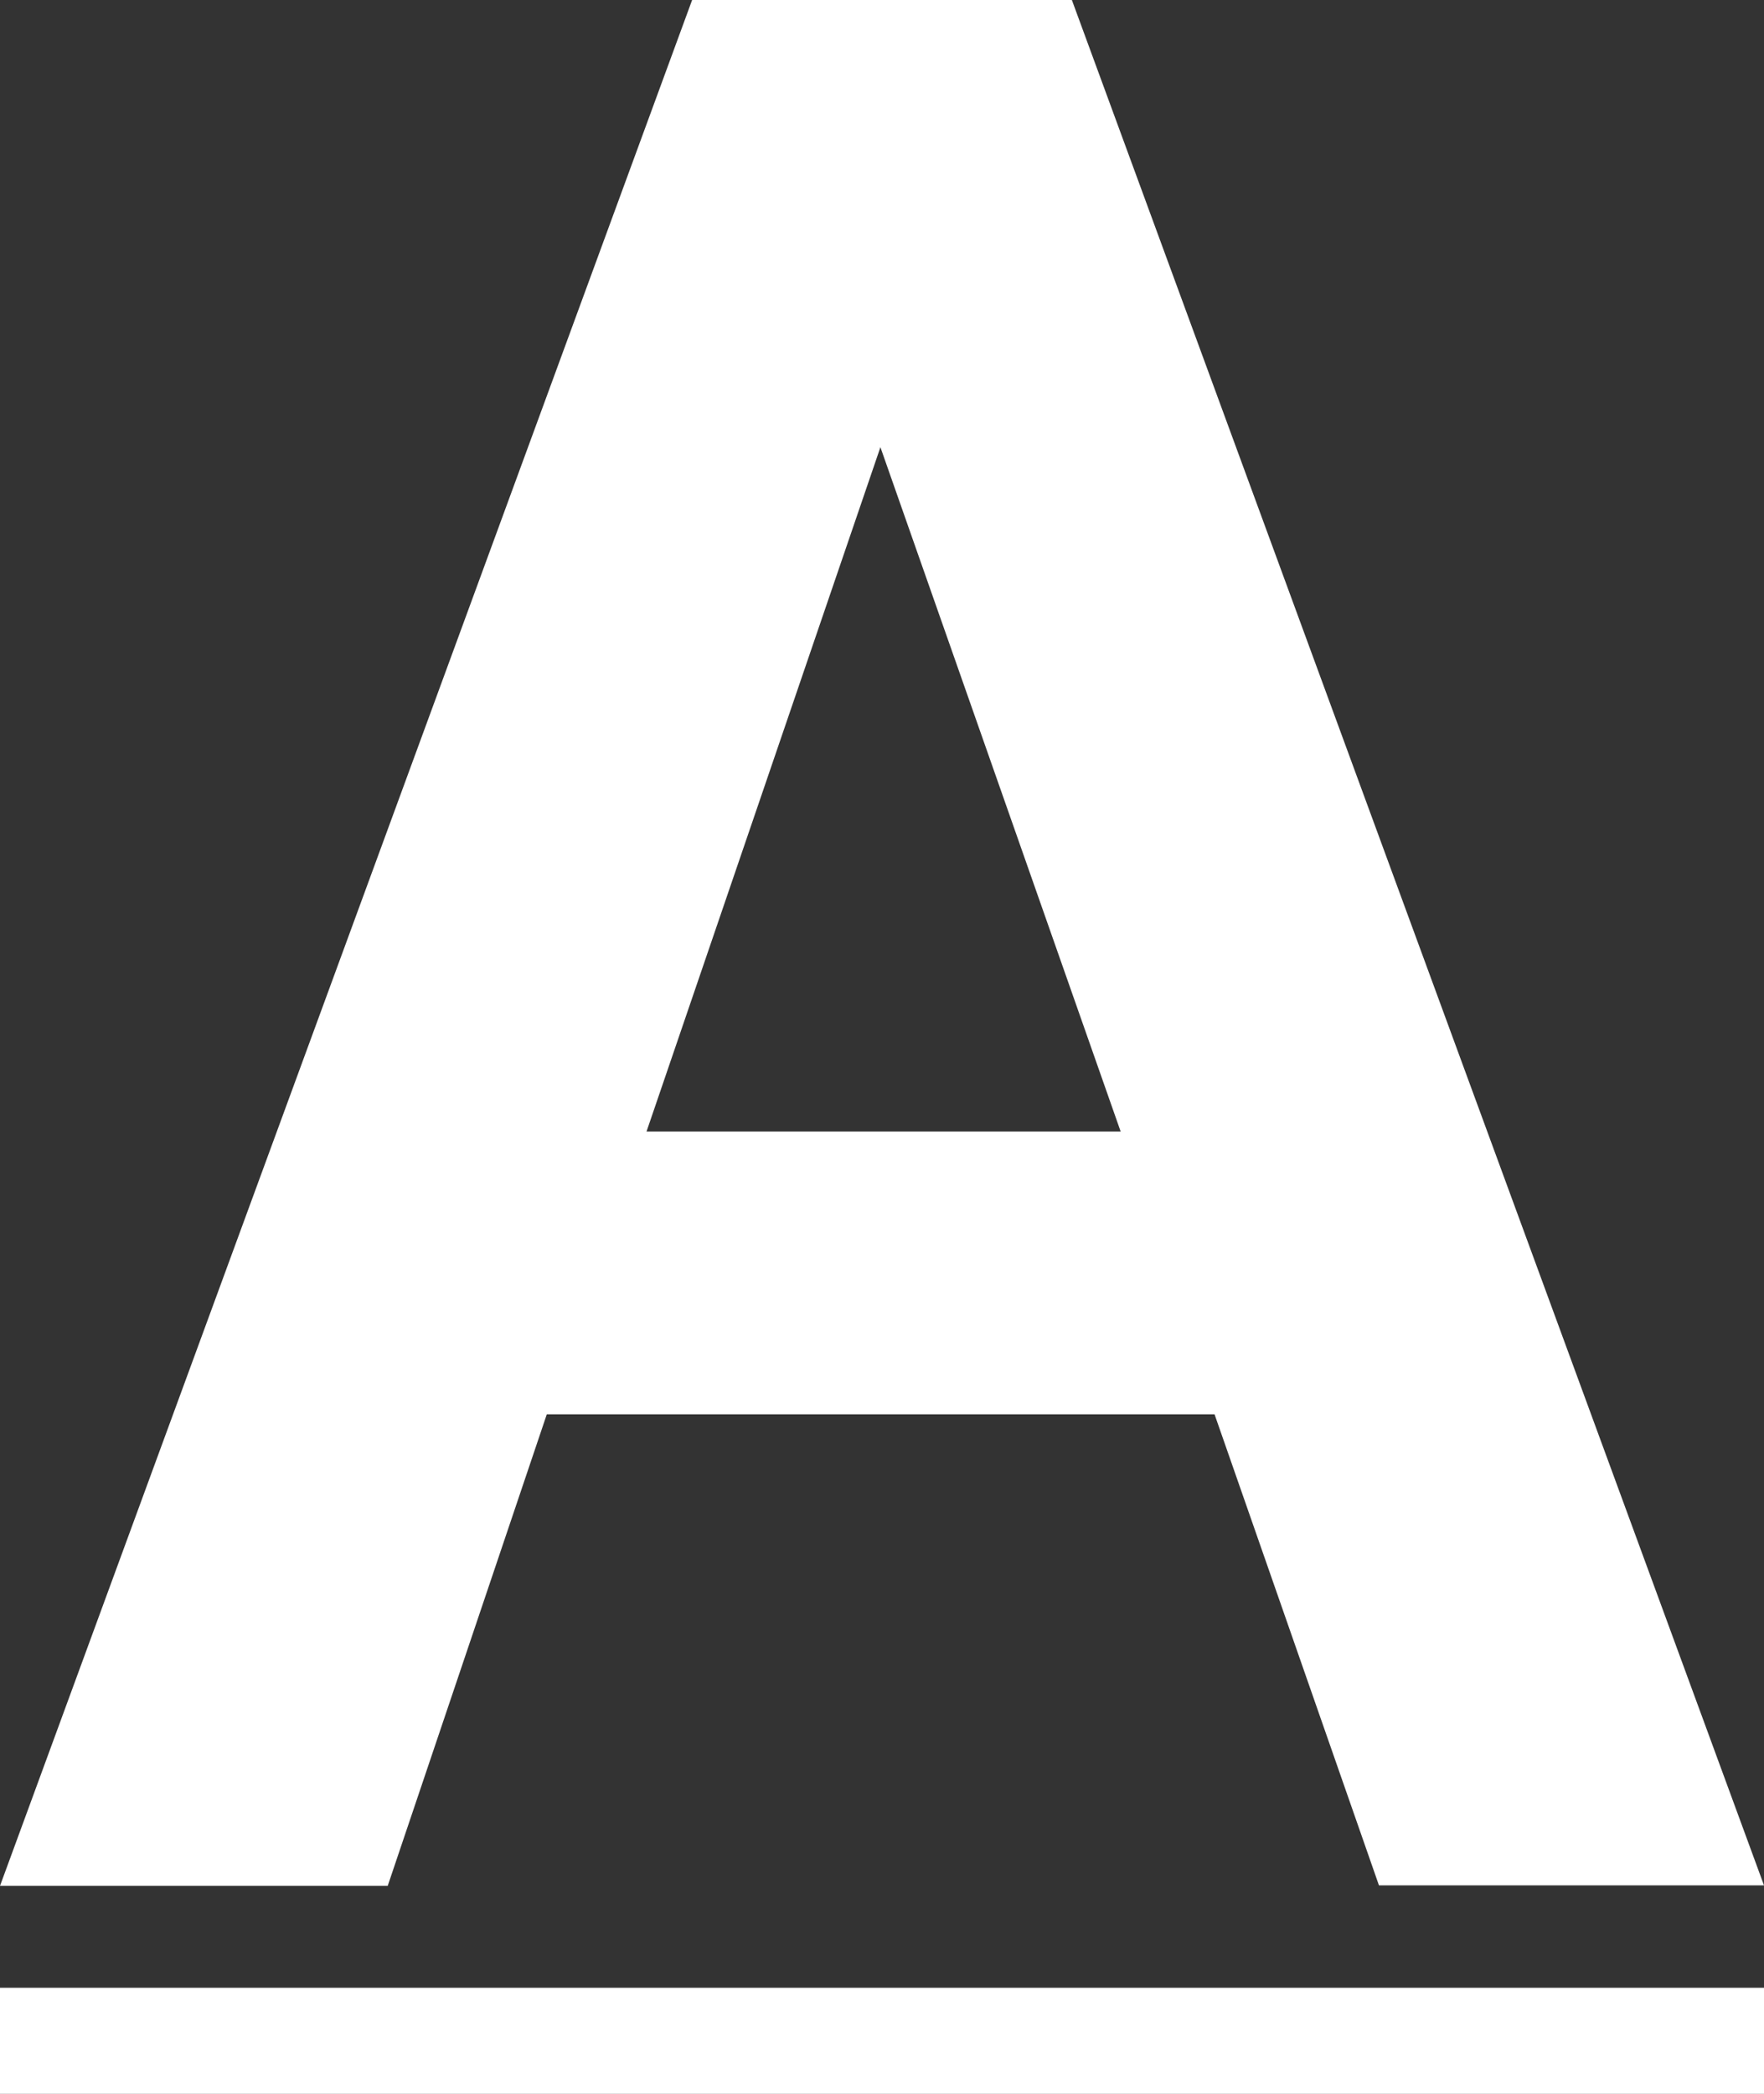
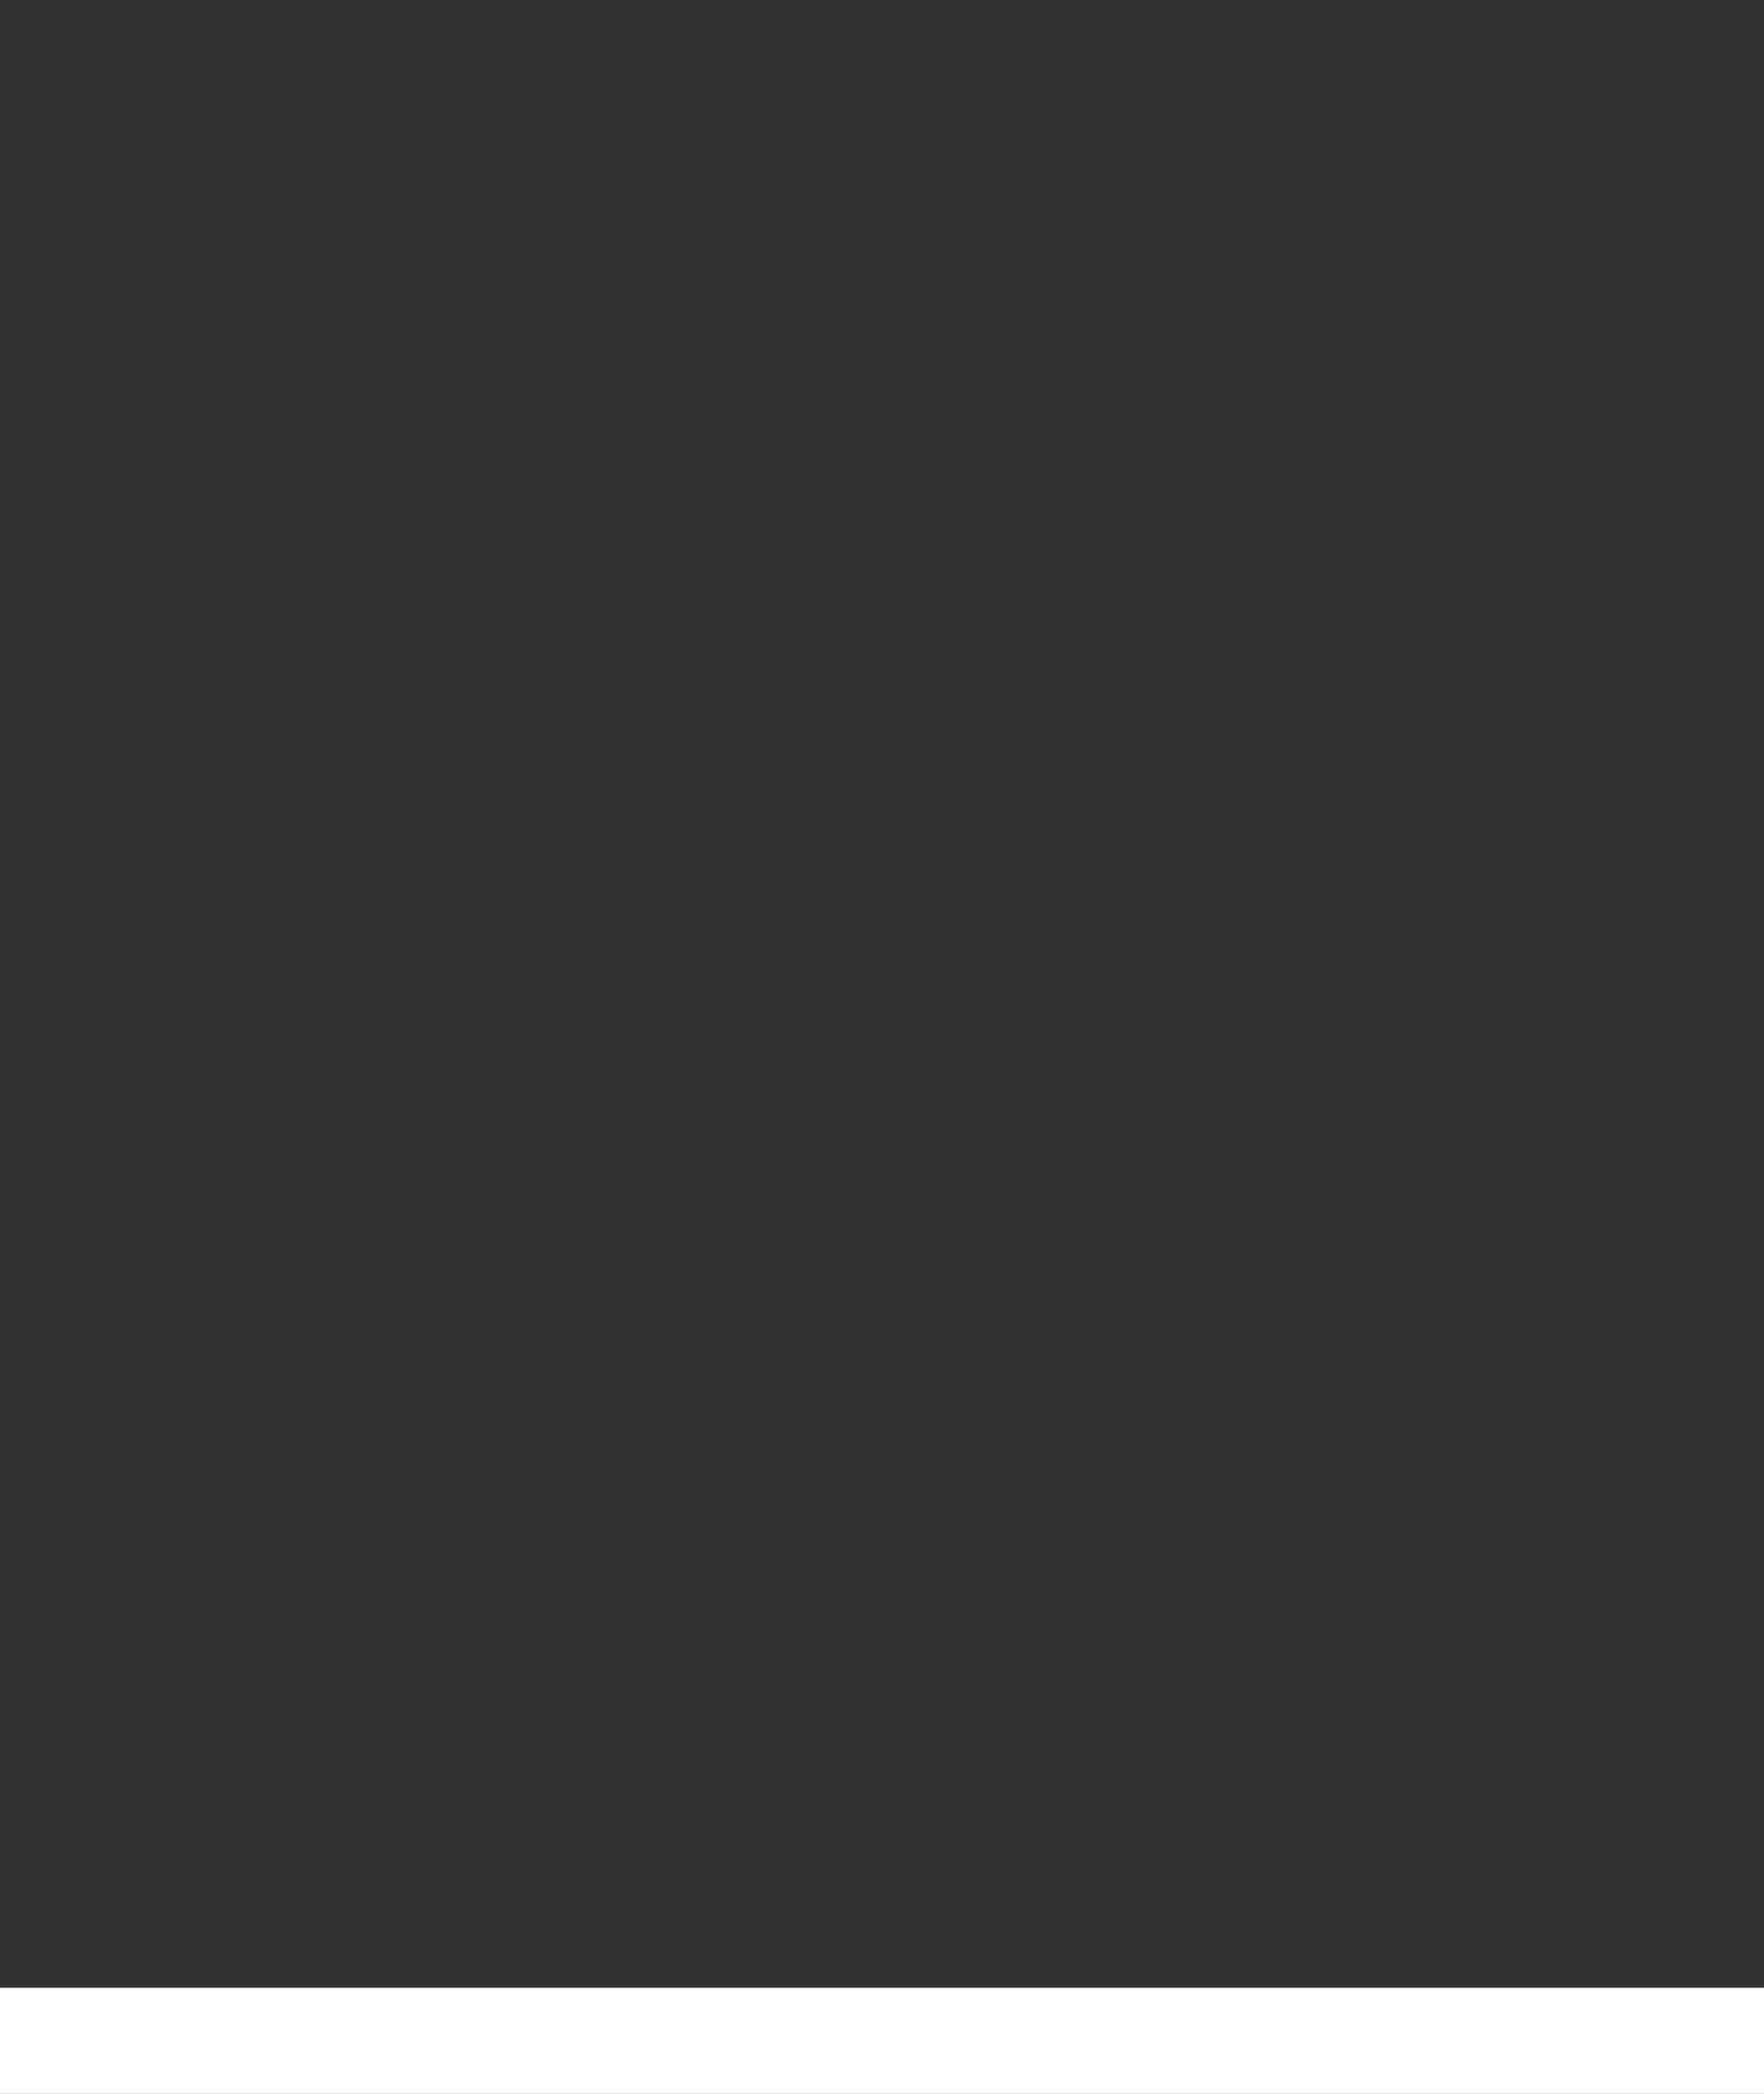
<svg xmlns="http://www.w3.org/2000/svg" version="1.1" id="Capa_1" x="0px" y="0px" viewBox="0 0 332.6 394.7" style="enable-background:new 0 0 332.6 394.7;" xml:space="preserve">
  <rect x="0" y="0" width="332.6" height="394.7" fill="#333333" stroke="none" />
  <style type="text/css">
	.st0{fill:#FFFFFF;}
</style>
  <g>
    <g>
-       <path class="st0" d="M229,266.6H103.1l-30,88.9H0L130.5,0h71.6l130.5,355.4H260L229,266.6z M121.9,213.3h89.4L166,84.3    L121.9,213.3z" />
-     </g>
+       </g>
    <rect y="374.7" class="st0" width="332.6" height="20" />
  </g>
</svg>